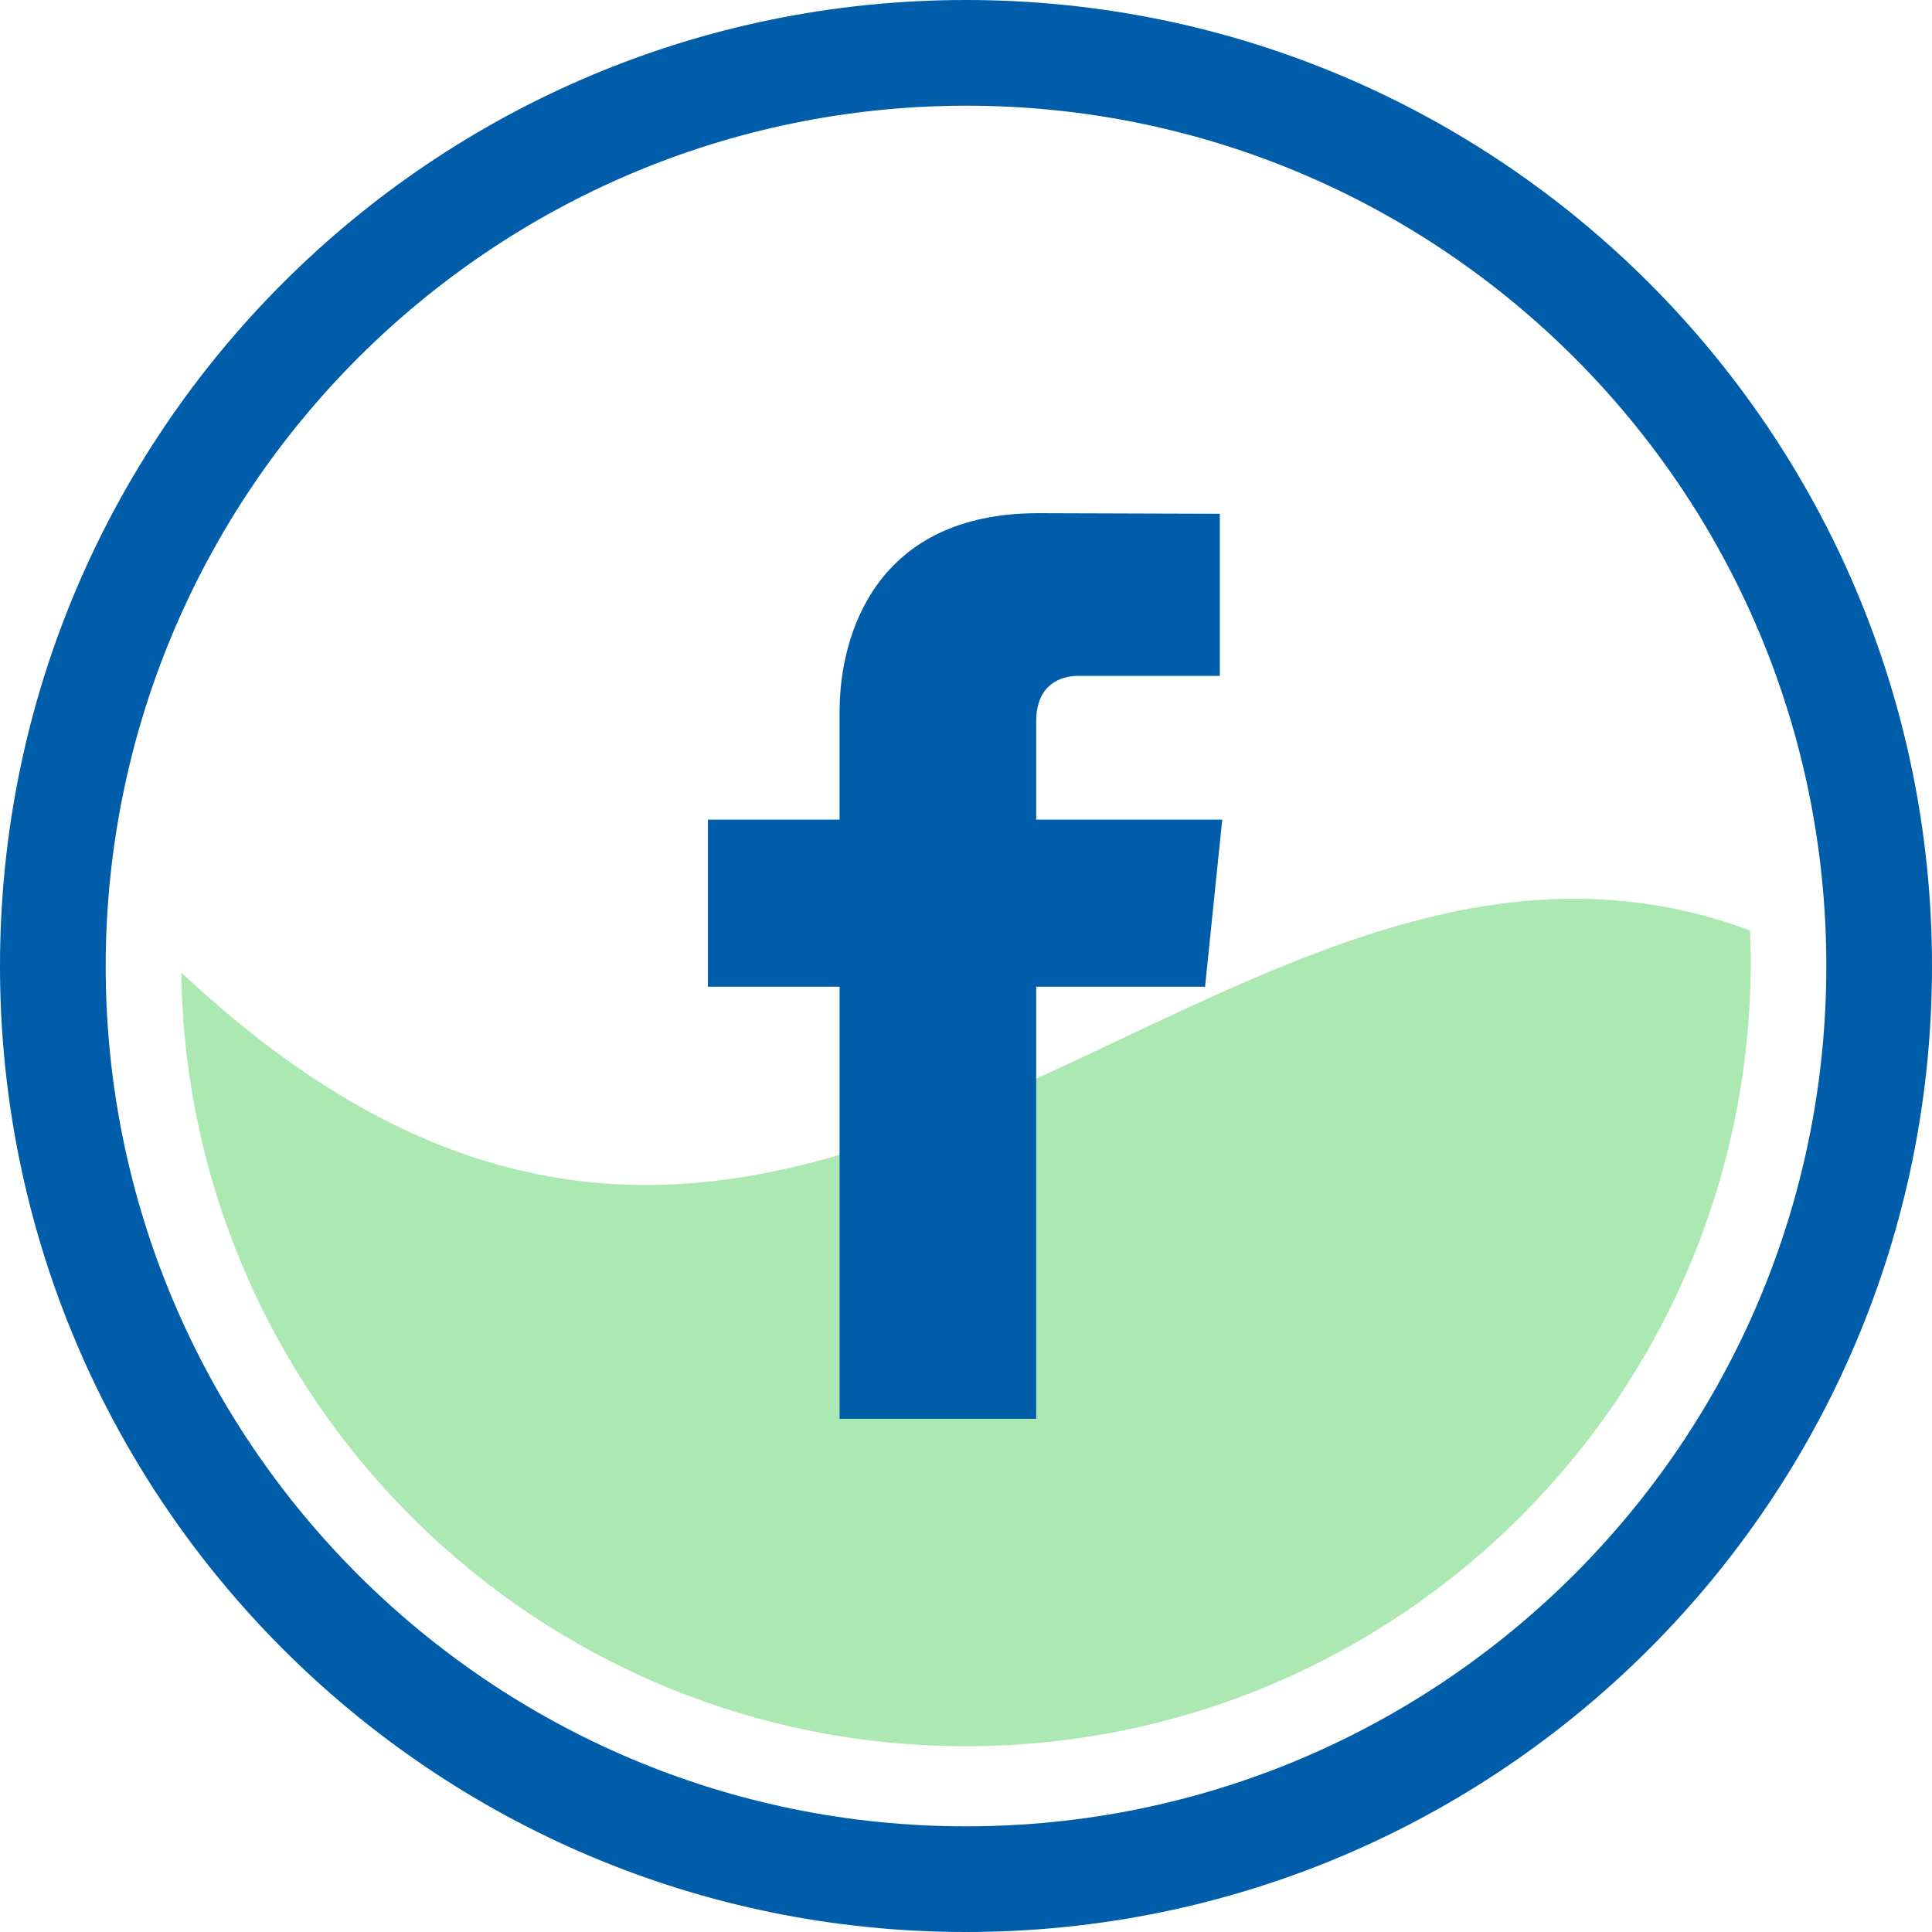
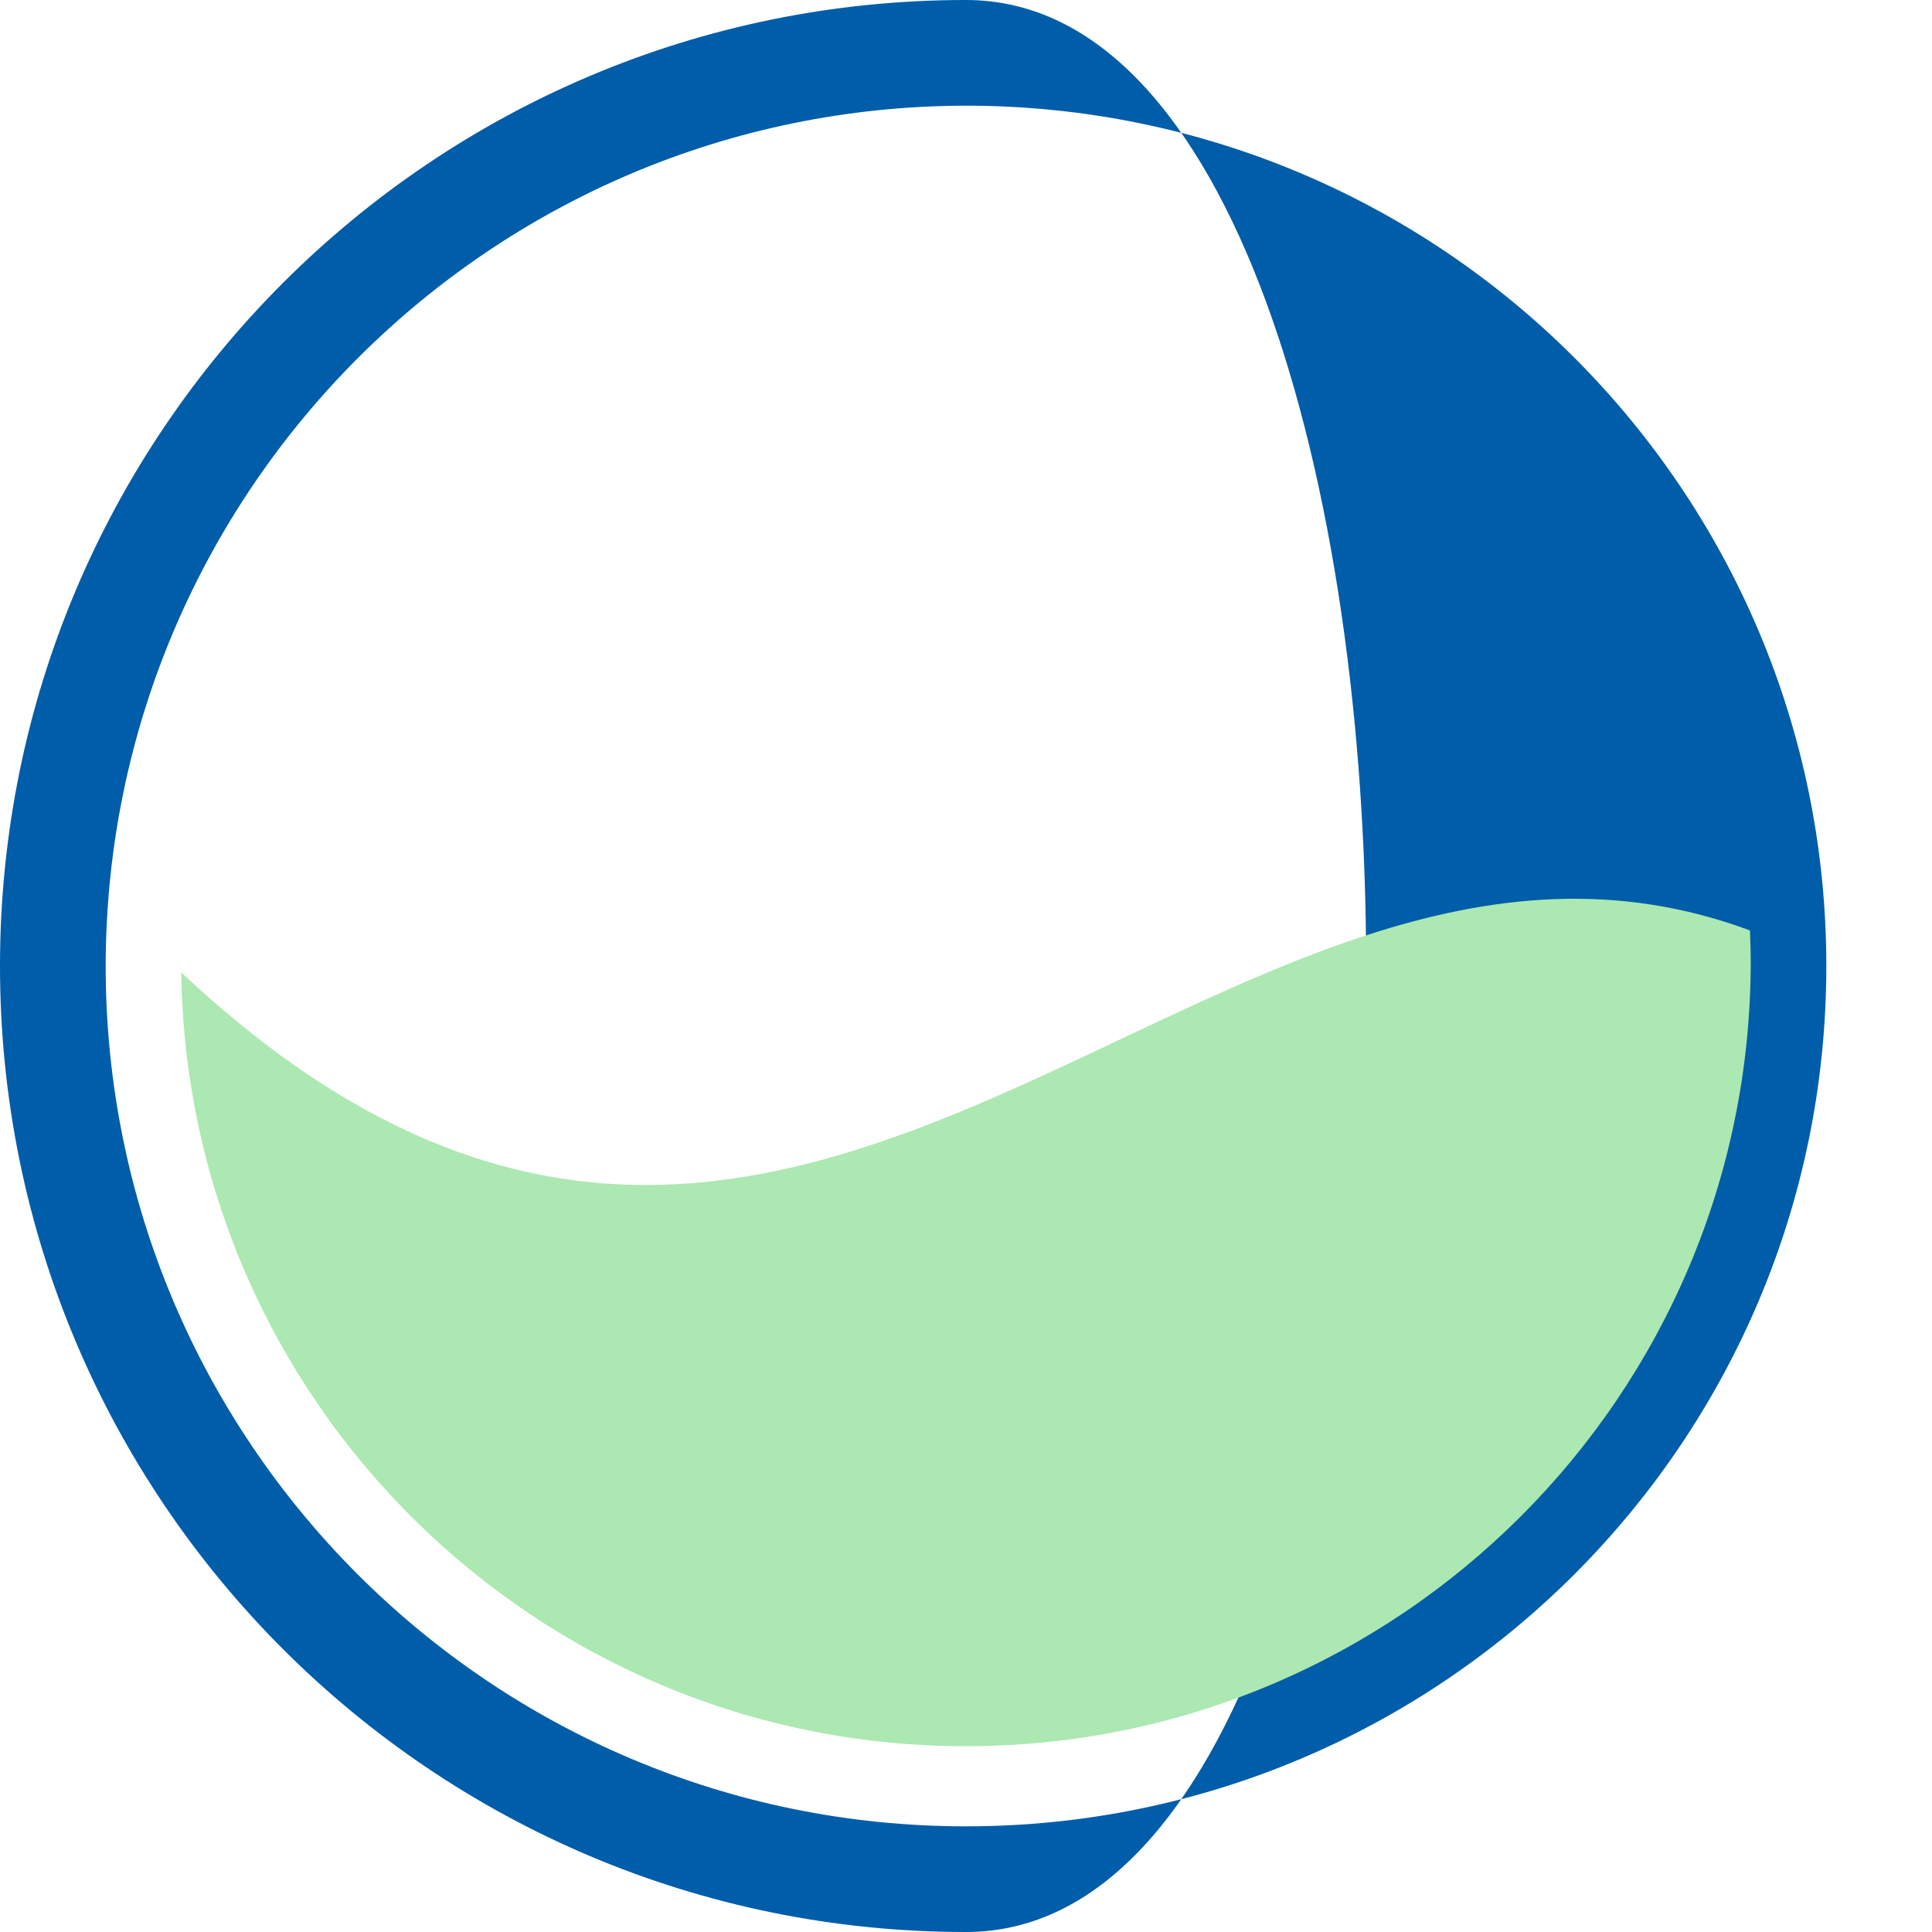
<svg xmlns="http://www.w3.org/2000/svg" version="1.1" id="Layer_1" x="0px" y="0px" viewBox="0 0 181.418 181.418" style="enable-background:new 0 0 181.418 181.418;" xml:space="preserve">
  <style type="text/css">
	.st0{fill:#005DA9;}
	.st1{fill:#ACE8B1;}
</style>
  <g>
-     <path id="Path_45_7_" class="st0" d="M90.709,9.924c44.617,0,80.786,36.169,80.786,80.786s-36.169,80.786-80.786,80.786   c-44.617,0-80.786-36.169-80.786-80.786C9.977,46.115,46.115,9.977,90.709,9.924 M90.709,0C40.612,0,0,40.612,0,90.709   s40.612,90.709,90.709,90.709s90.709-40.612,90.709-90.709S140.806,0,90.709,0L90.709,0z" />
+     <path id="Path_45_7_" class="st0" d="M90.709,9.924c44.617,0,80.786,36.169,80.786,80.786s-36.169,80.786-80.786,80.786   c-44.617,0-80.786-36.169-80.786-80.786C9.977,46.115,46.115,9.977,90.709,9.924 M90.709,0C40.612,0,0,40.612,0,90.709   s40.612,90.709,90.709,90.709S140.806,0,90.709,0L90.709,0z" />
    <path class="st1" d="M164.323,87.367c-50.231-18.646-88.977,58.722-147.302,3.949c0.561,40.22,33.321,72.657,73.674,72.657   c40.704,0,73.701-32.997,73.701-73.701C164.397,89.298,164.361,88.332,164.323,87.367z" />
-     <path id="Icon-Social-Facebook" class="st0" d="M114.77,76.966H97.3v-9.224c0-3.464,2.294-4.273,3.909-4.273   c1.613,0,13.333,0,13.333,0V48.243l-17.076-0.054c-15.174,0-18.628,11.357-18.628,18.626v10.151H66.474v15.689h12.365   c0,20.14,0,40.574,0,40.574H97.3c0,0,0-20.674,0-40.574h15.857L114.77,76.966z" />
  </g>
</svg>